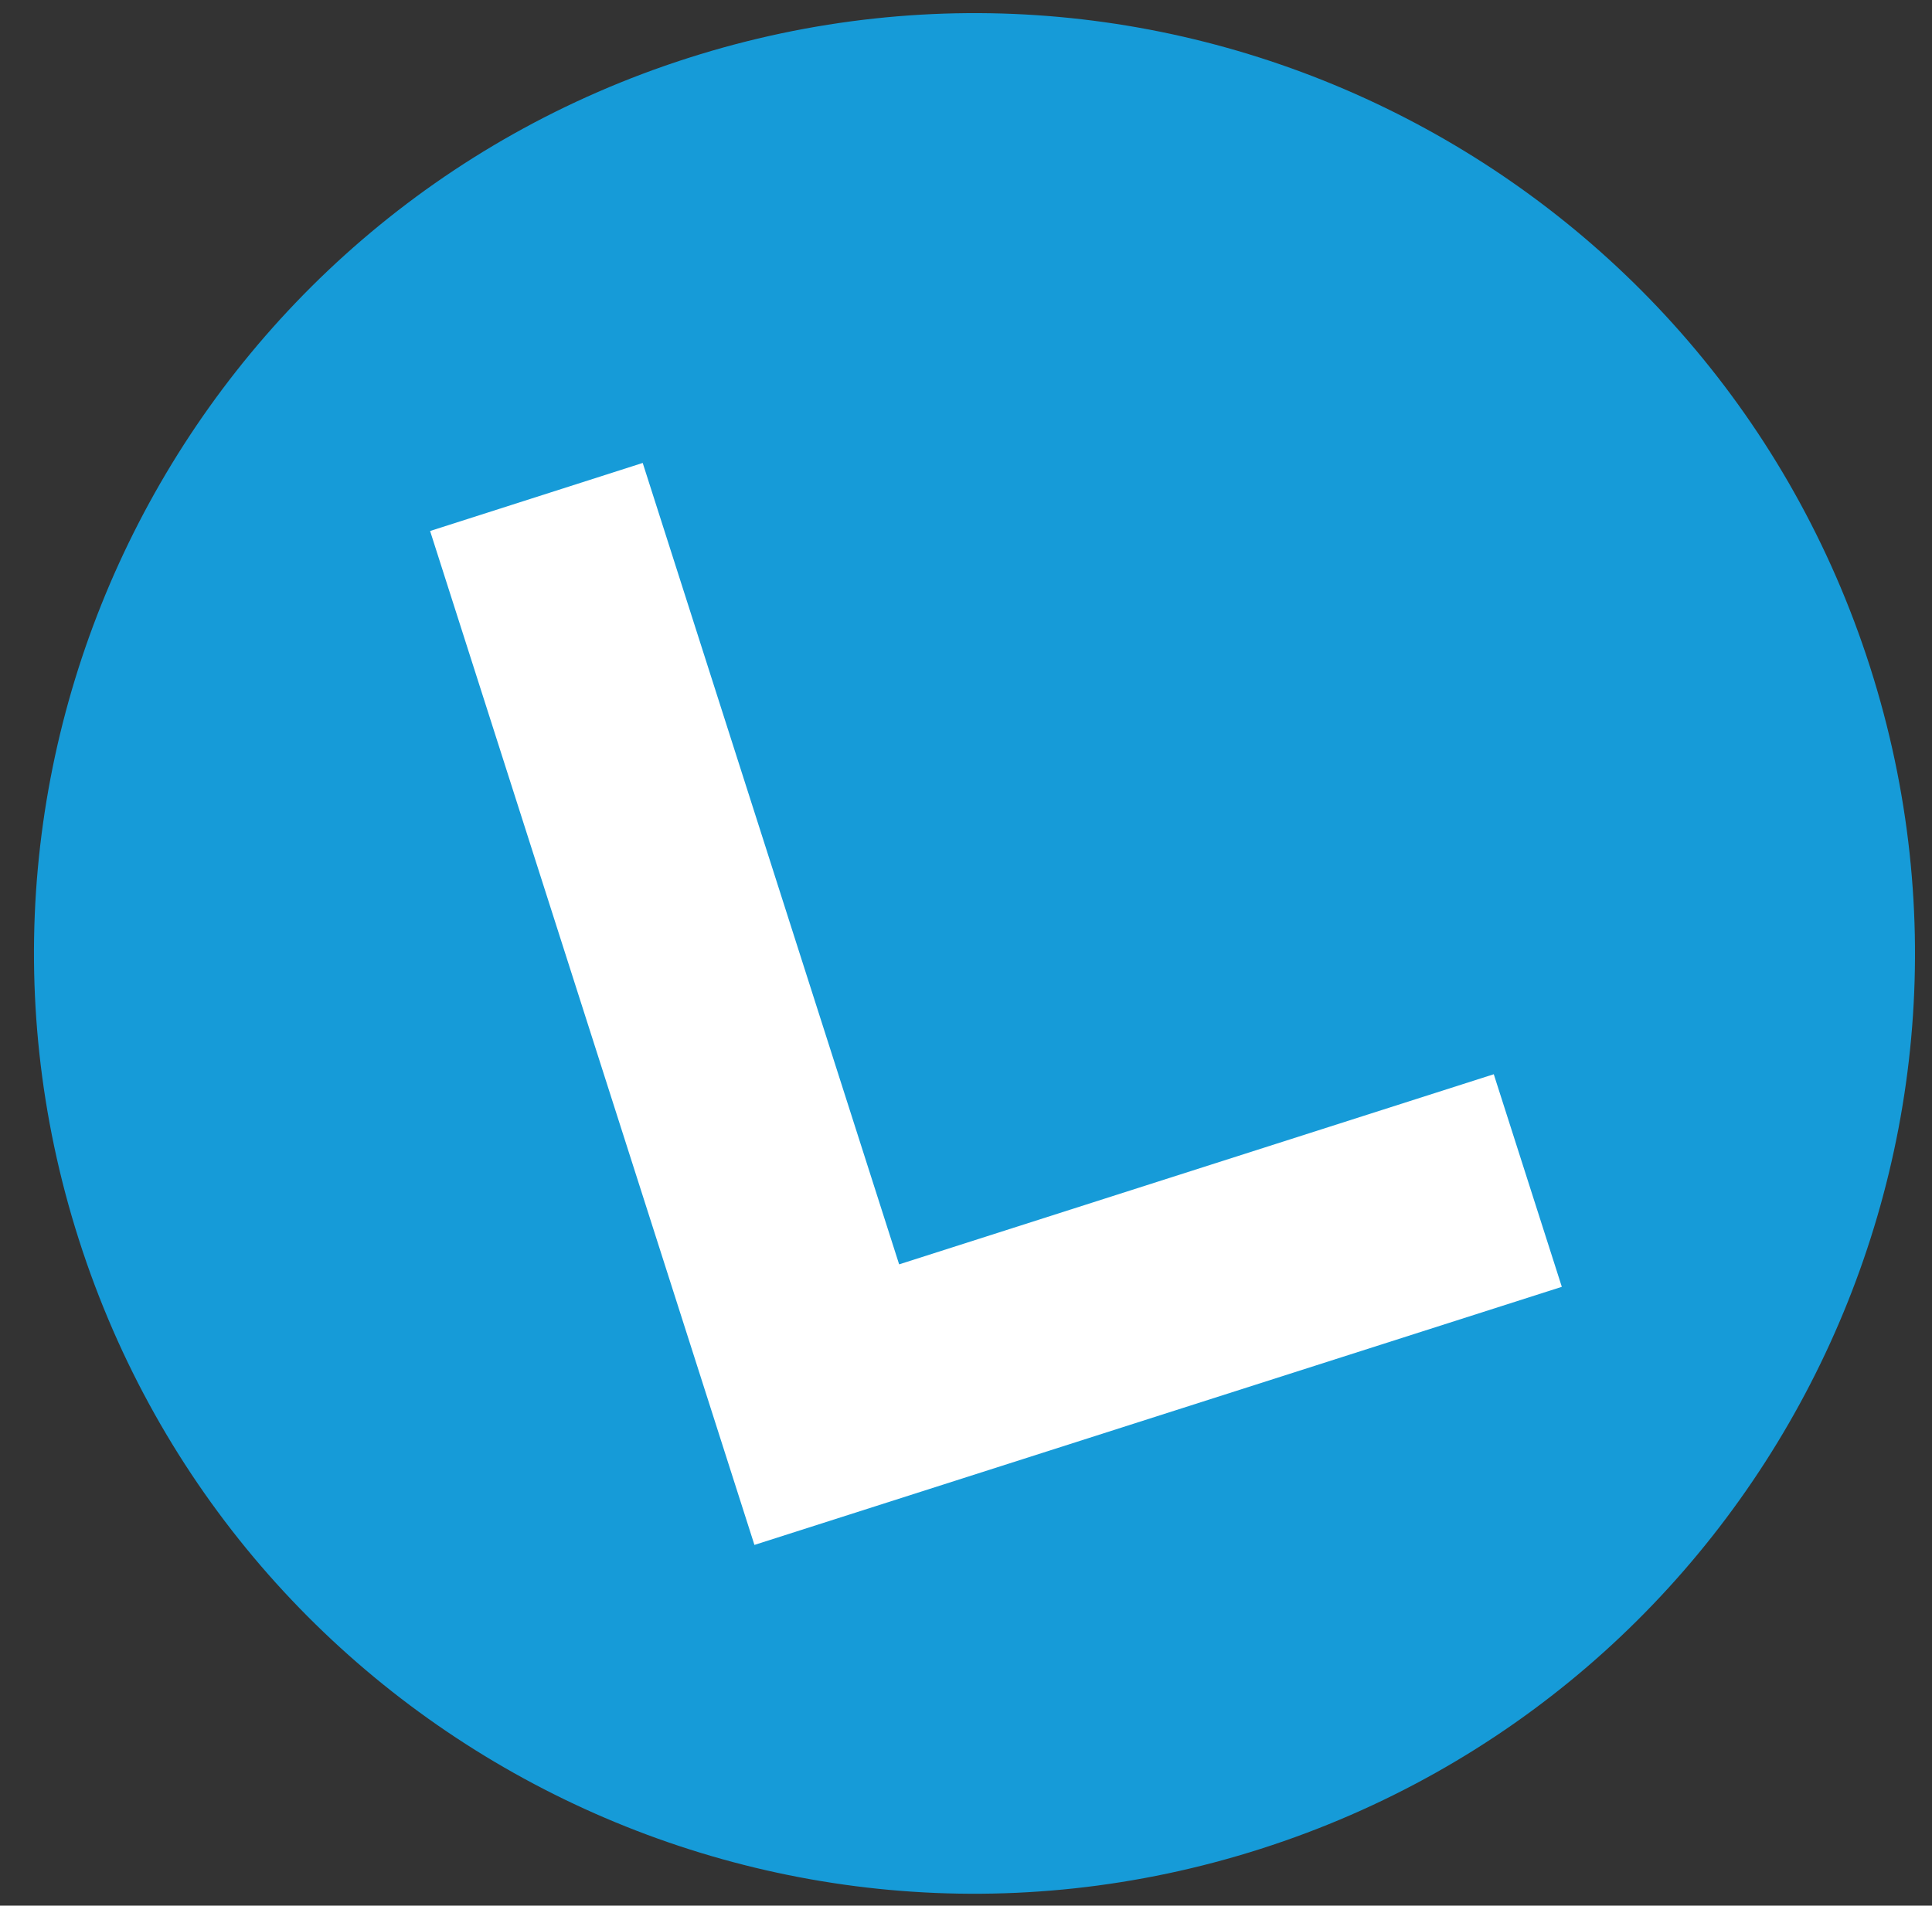
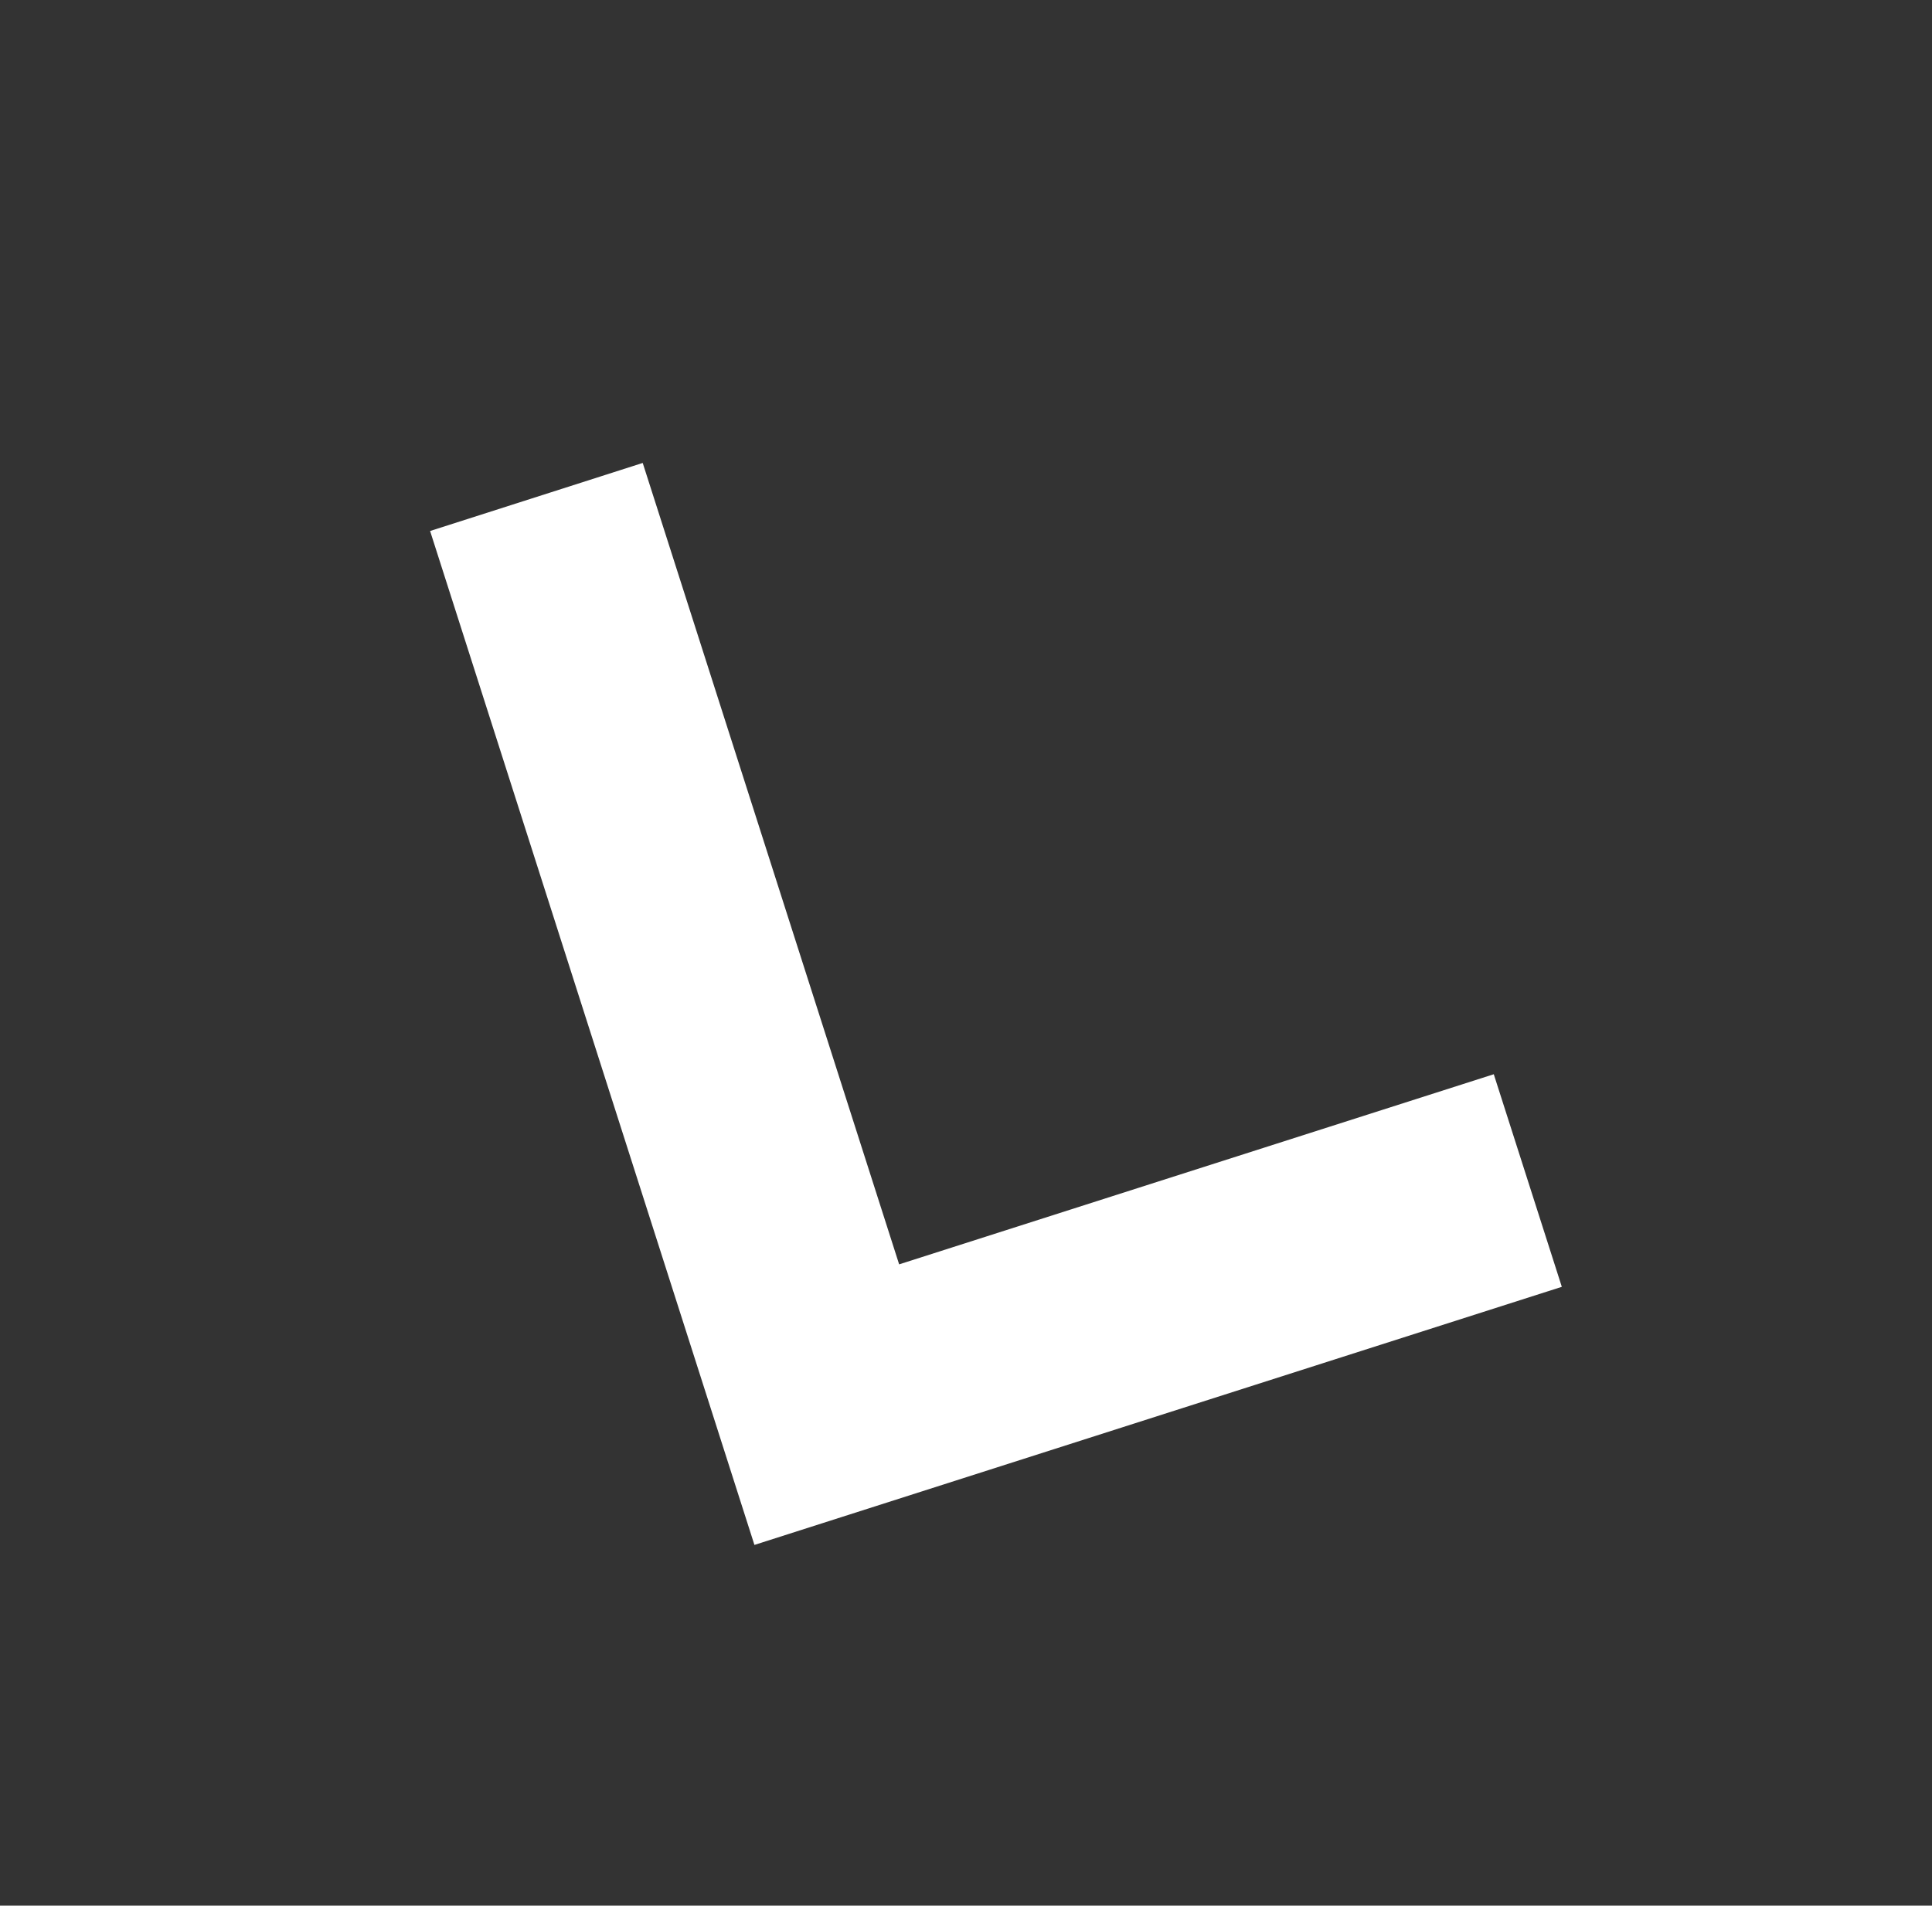
<svg xmlns="http://www.w3.org/2000/svg" version="1.1" id="Ebene_1" x="0px" y="0px" width="120.075px" height="118.468px" viewBox="0 0 120.075 118.468" enable-background="new 0 0 120.075 118.468" xml:space="preserve">
  <rect x="0" y="0" width="120.075" height="118.468" fill="#333333" stroke="none" />
-   <path fill="#169BD8" d="M116.228,41.471c9.827,30.742-7.121,63.628-37.868,73.464c-30.734,9.834-63.624-7.119-73.456-37.867  c-9.832-30.741,7.128-63.629,37.863-73.461C73.504-6.221,106.399,10.731,116.228,41.471z" />
  <g>
-     <path fill="#FFFFFF" d="M39.945,28.78l15.937,49.821l36.957-11.819l4.229,13.216l-50.18,16.045L26.731,33.01L39.945,28.78z" />
+     <path fill="#FFFFFF" d="M39.945,28.78l15.937,49.821l36.957-11.819l4.229,13.216l-50.18,16.045L26.731,33.01L39.945,28.78" />
  </g>
</svg>